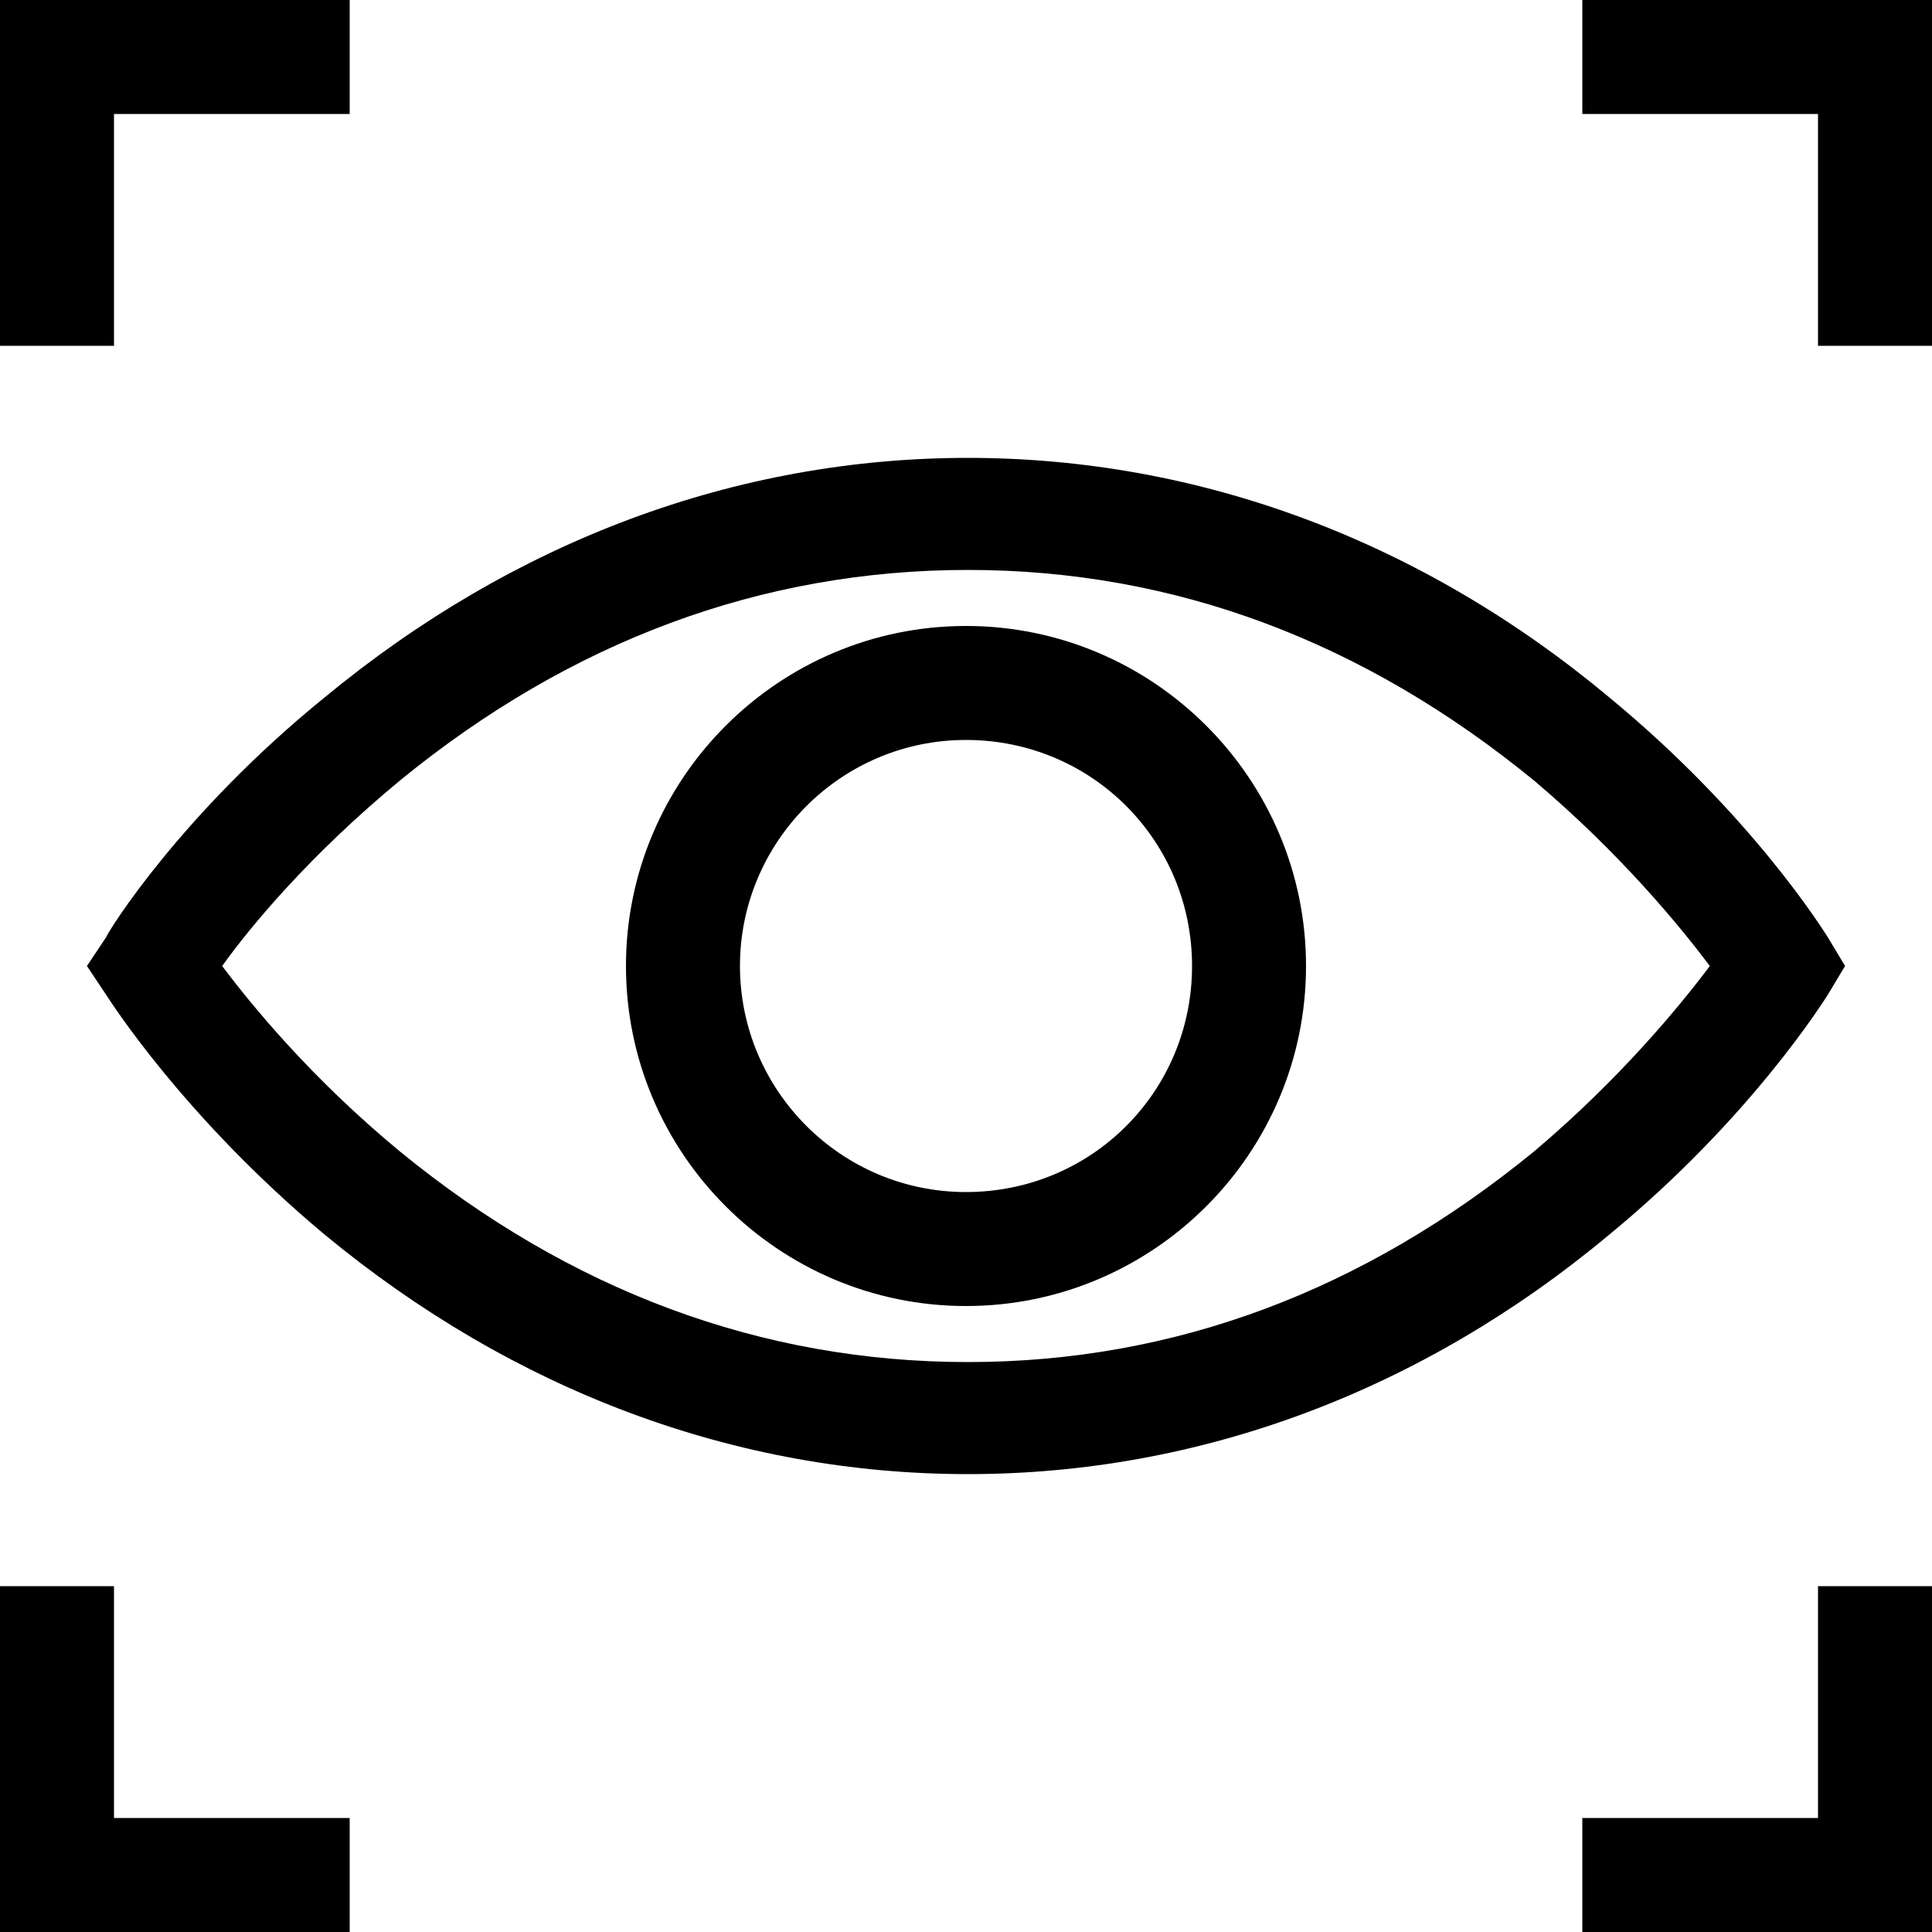
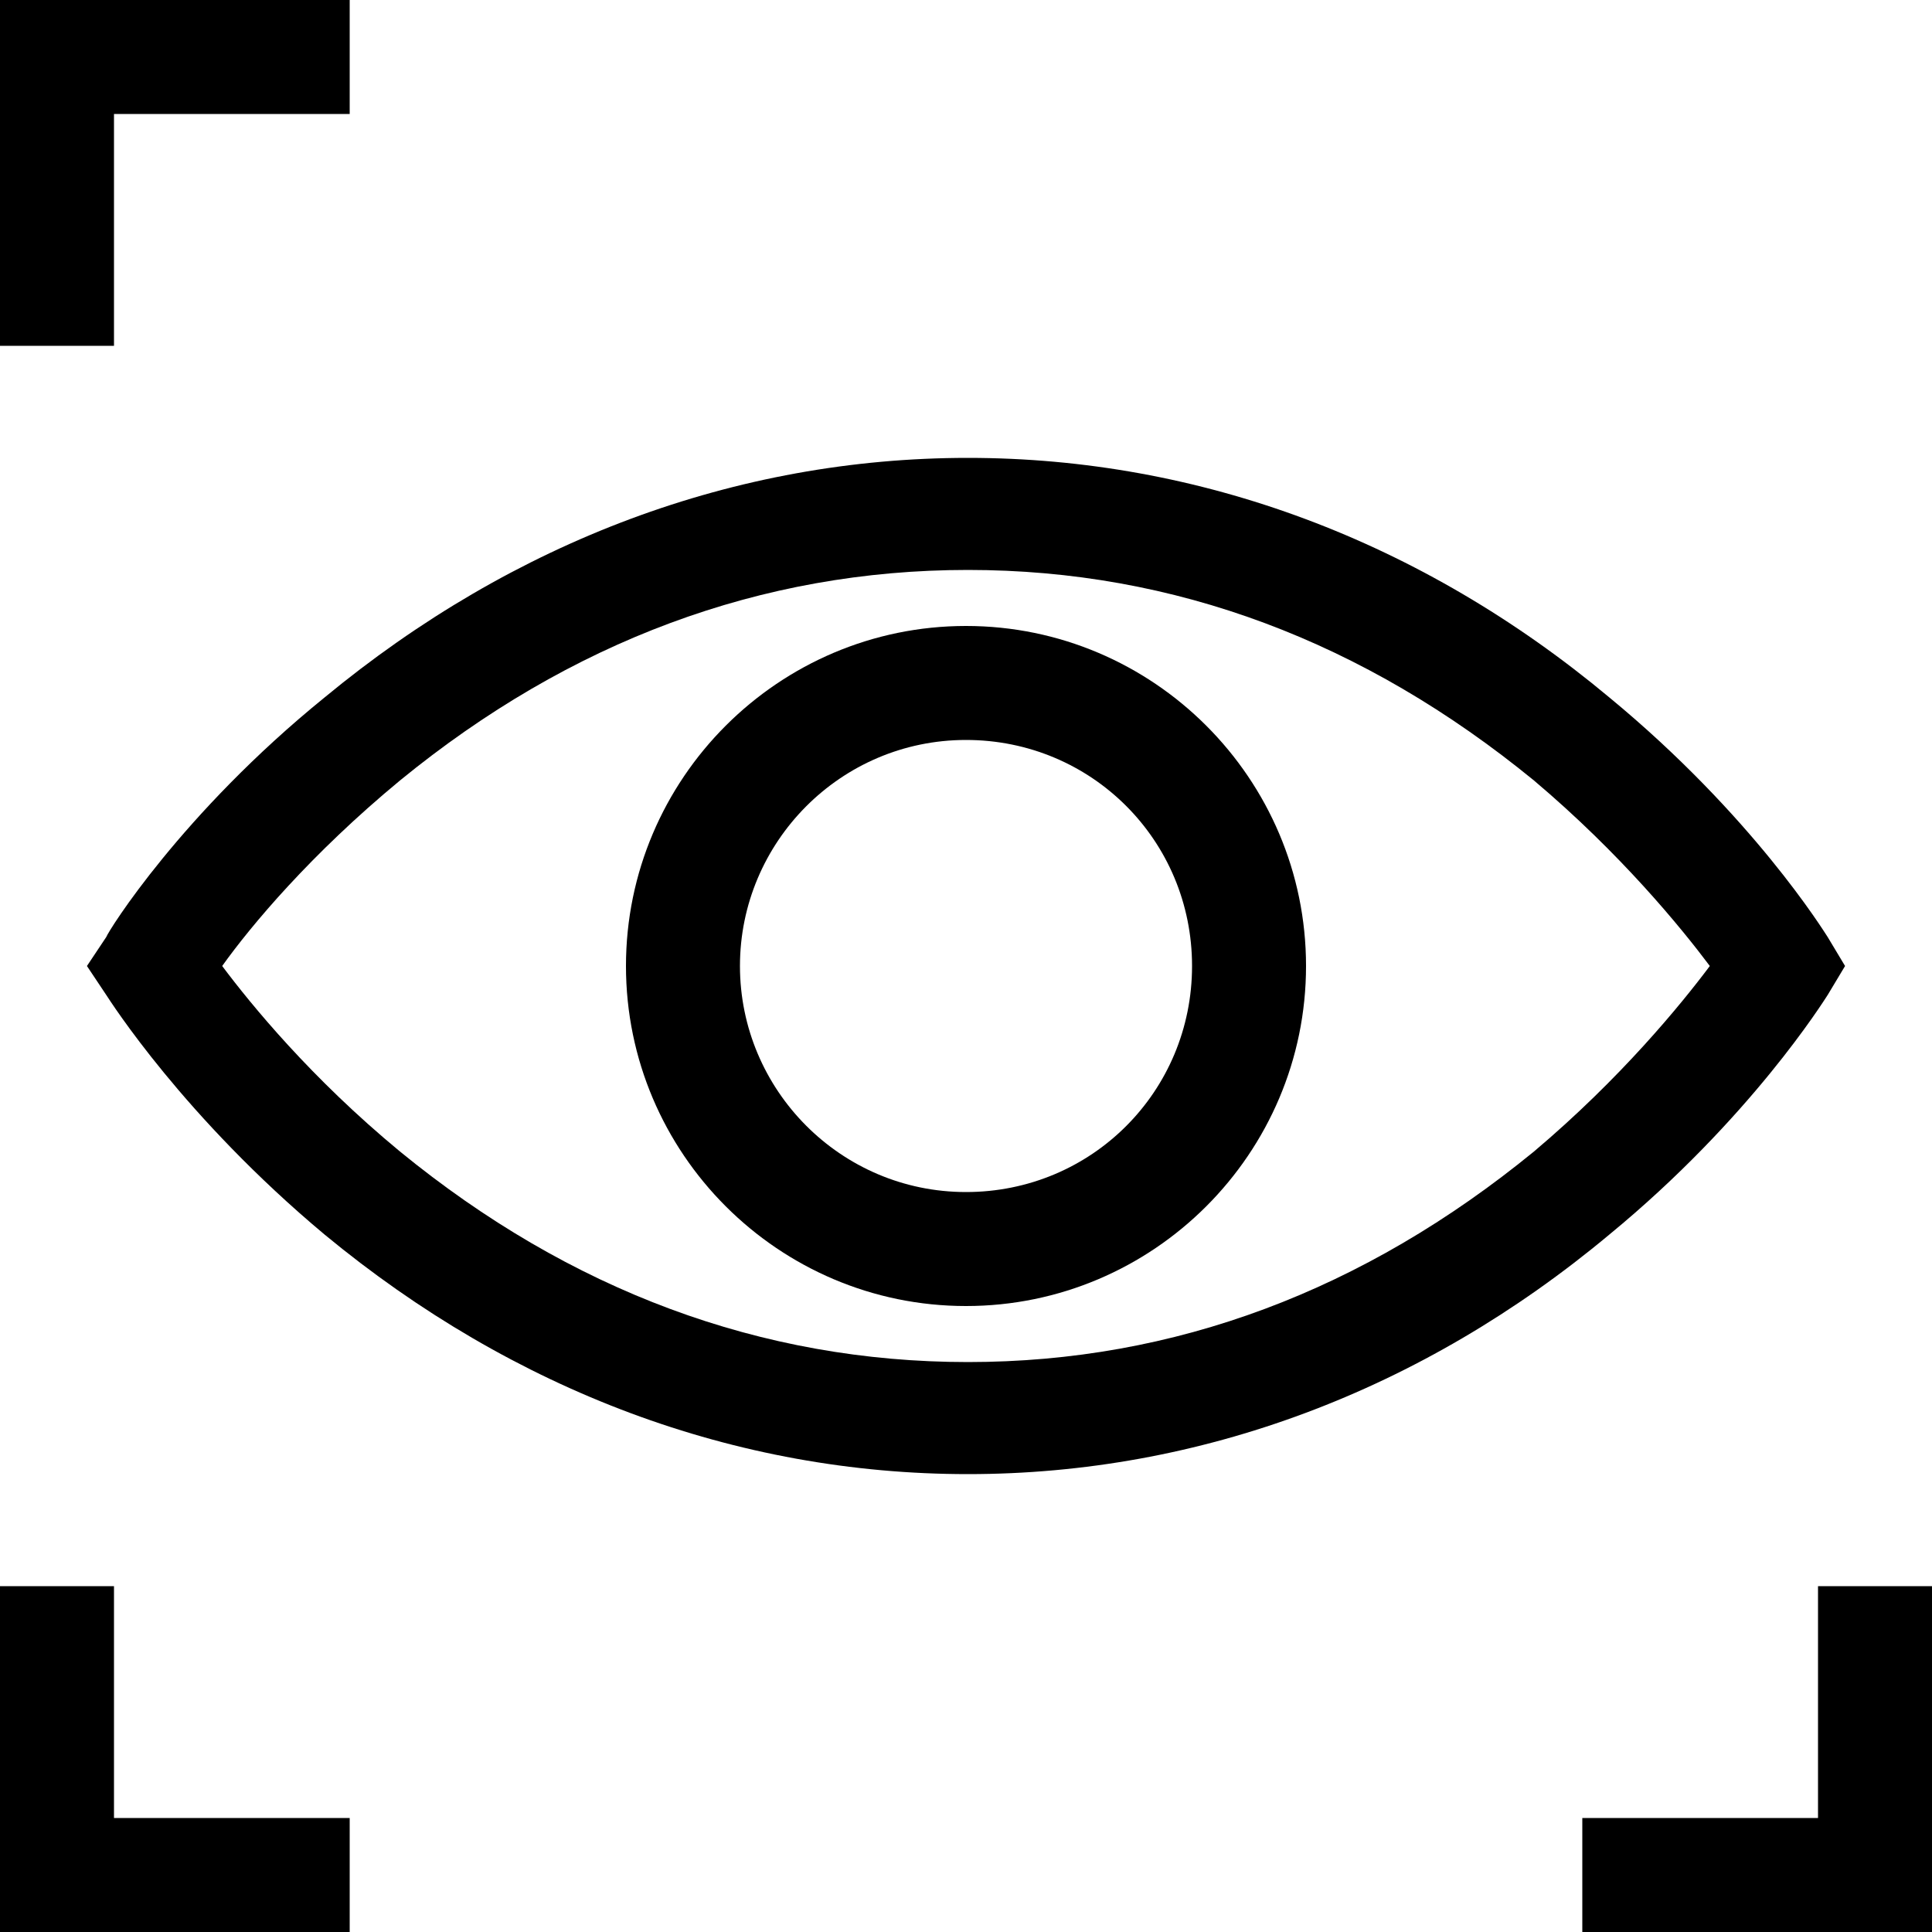
<svg xmlns="http://www.w3.org/2000/svg" version="1.1" id="Layer_1" x="0px" y="0px" viewBox="0 0 100 100" style="enable-background:new 0 0 100 100;" xml:space="preserve">
  <g>
    <path d="M94.6,51.5l0.9-1.5l-0.9-1.5c-0.2-0.3-3.9-6.3-11.3-12.4c-9.7-8.1-21.2-12.4-33.2-12.4c-12,0-23.5,4.3-33.3,12.4   C9.4,42.1,5.6,48.2,5.5,48.5l-1,1.5l1,1.5c0.2,0.3,4,6.3,11.3,12.4c9.8,8.1,21.3,12.4,33.3,12.4c12,0,23.5-4.3,33.2-12.4   C90.6,57.9,94.4,51.8,94.6,51.5z M79.4,59.6c-8.8,7.2-18.6,10.9-29.3,10.9c-10.7,0-20.6-3.7-29.4-10.9C16.1,55.8,13,52,11.5,50   c1.5-2.1,4.6-5.8,9.2-9.6c8.8-7.2,18.7-10.9,29.4-10.9c10.7,0,20.5,3.7,29.3,10.9c4.5,3.8,7.6,7.6,9.1,9.6   C87,52,83.9,55.8,79.4,59.6z" />
    <path d="M50,32.4c-9.7,0-17.6,7.9-17.6,17.6S40.3,67.6,50,67.6S67.6,59.7,67.6,50S59.7,32.4,50,32.4z M50,61.7   c-6.5,0-11.7-5.3-11.7-11.7S43.5,38.3,50,38.3S61.7,43.5,61.7,50S56.5,61.7,50,61.7z" />
    <path d="M5.9,5.9h12.2V0H0v17.9h5.9V5.9z" />
-     <path d="M81.9,0v5.9h12.2v12h5.9V0H81.9z" />
    <path d="M5.9,82.1H0V100h18.1v-5.9H5.9V82.1z" />
    <path d="M94.1,94.1H81.9v5.9H100V82.1h-5.9V94.1z" />
  </g>
</svg>